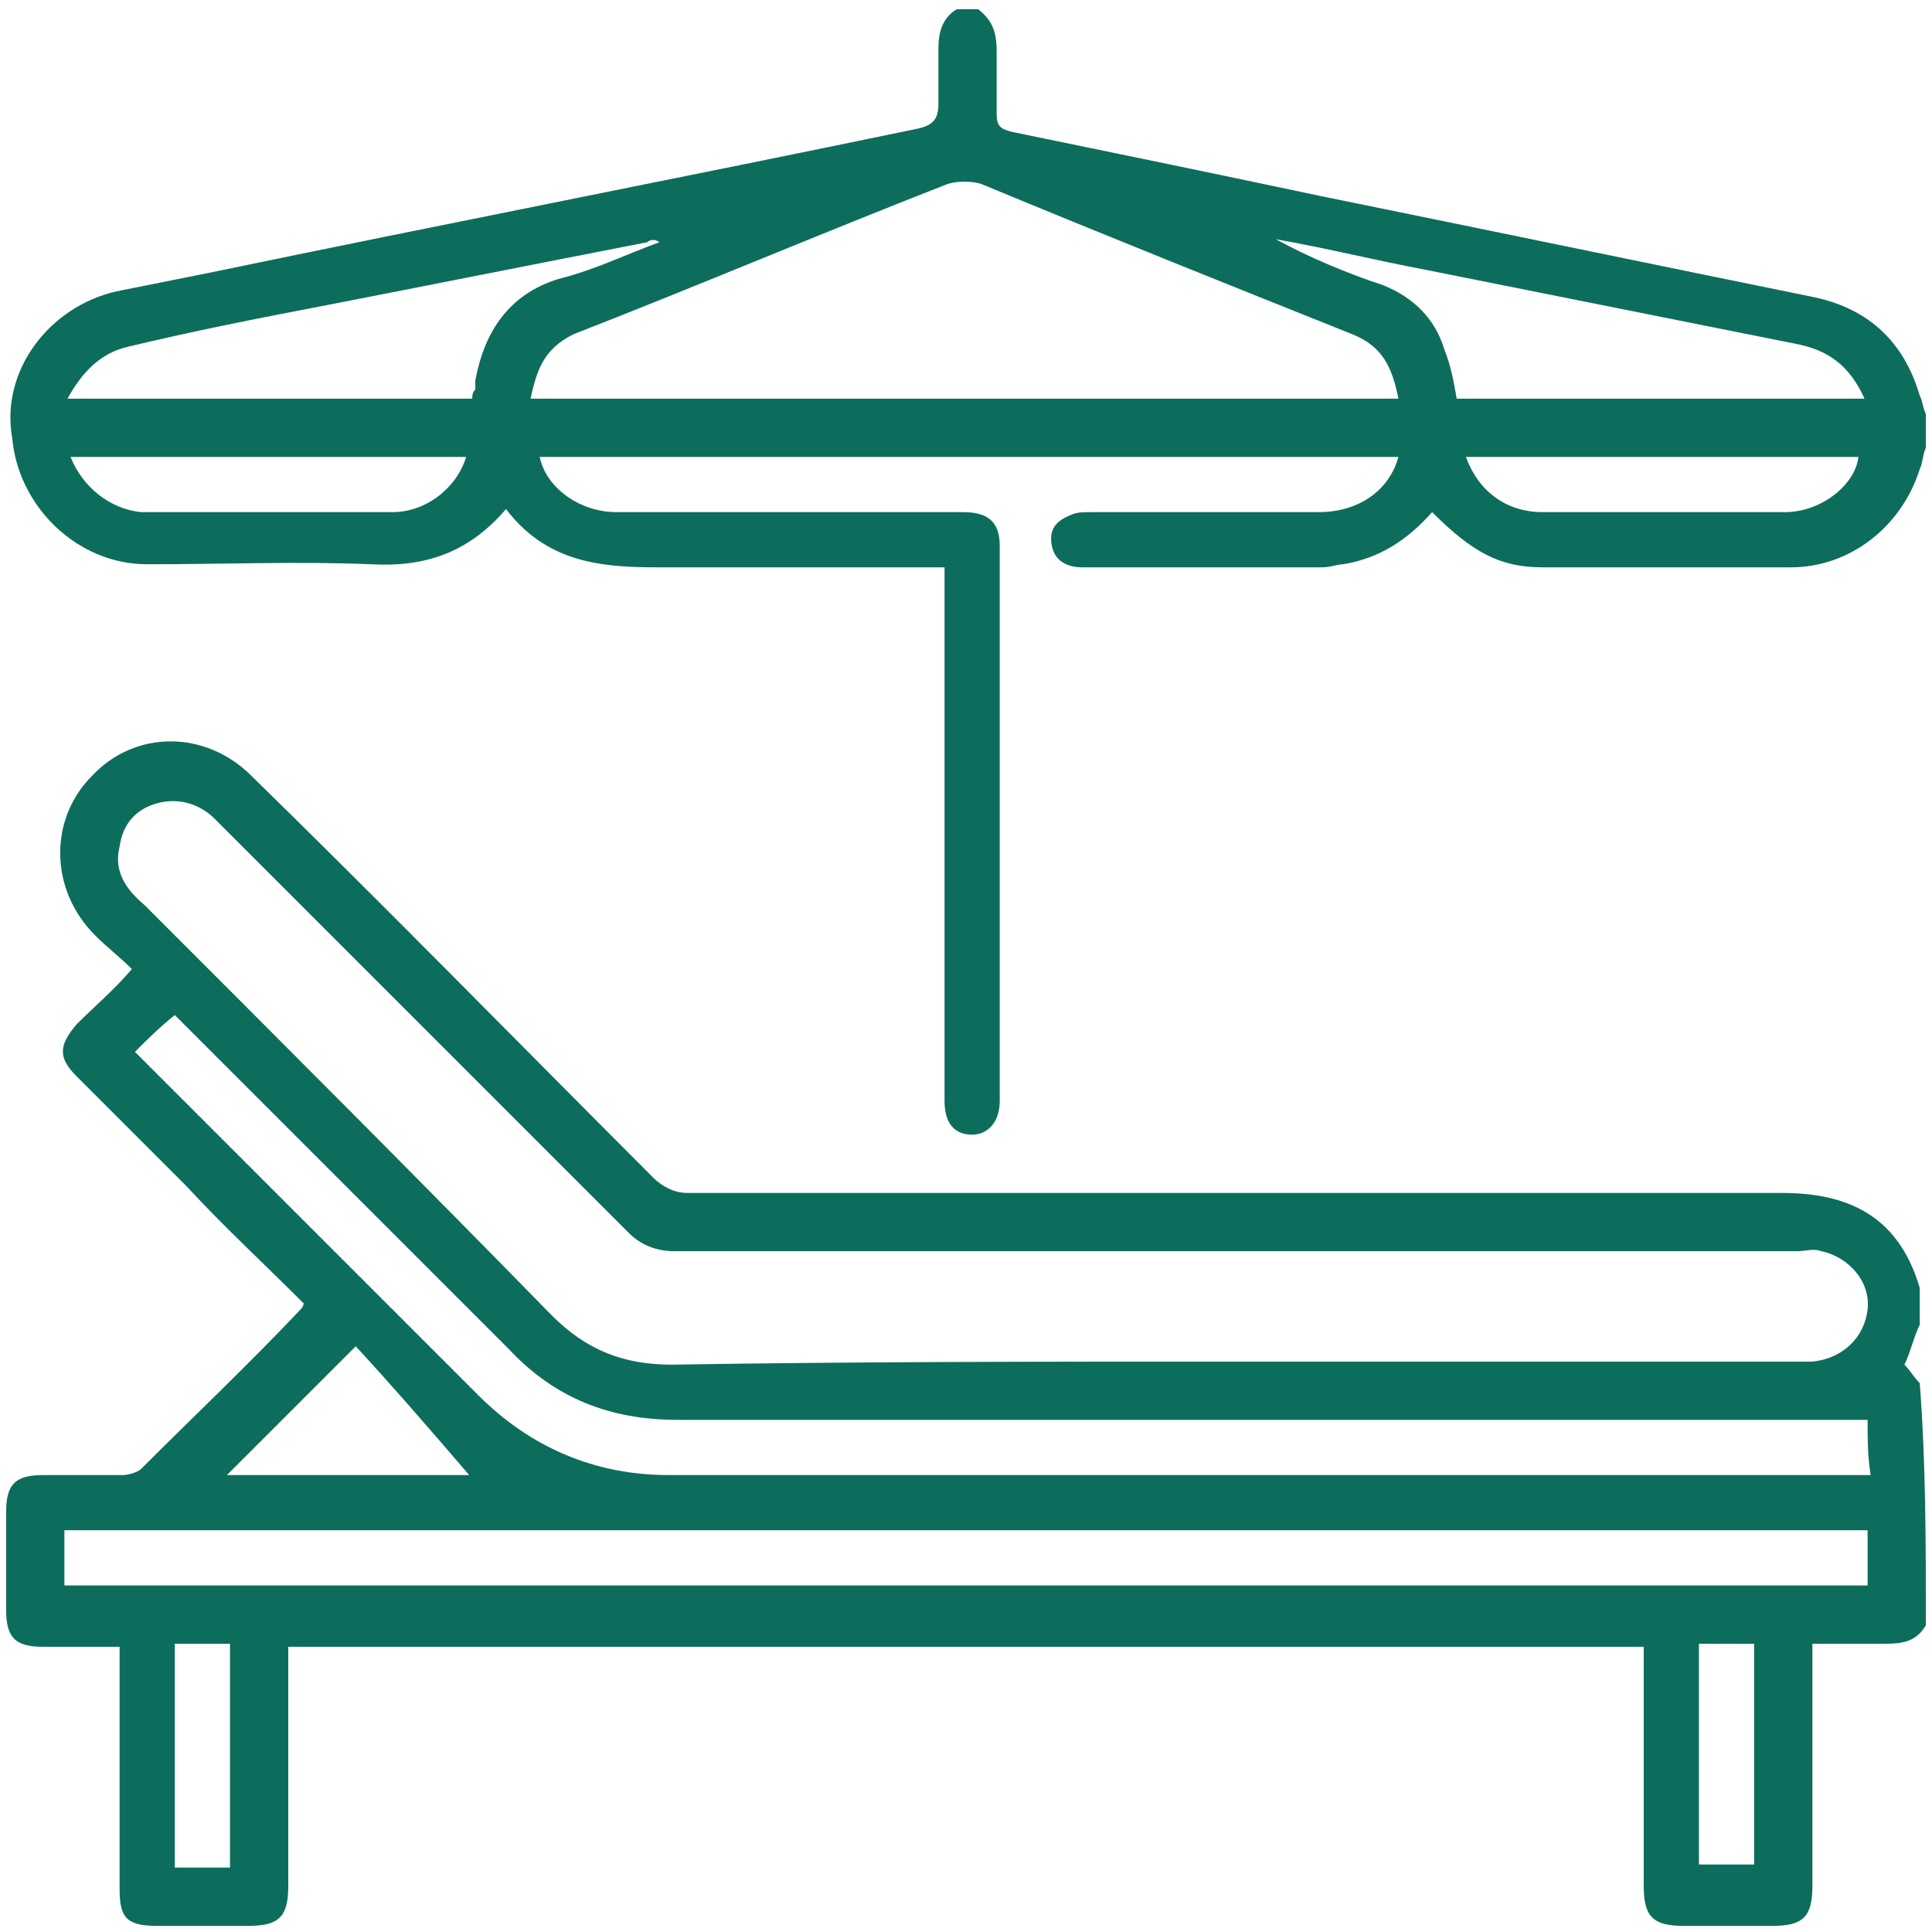
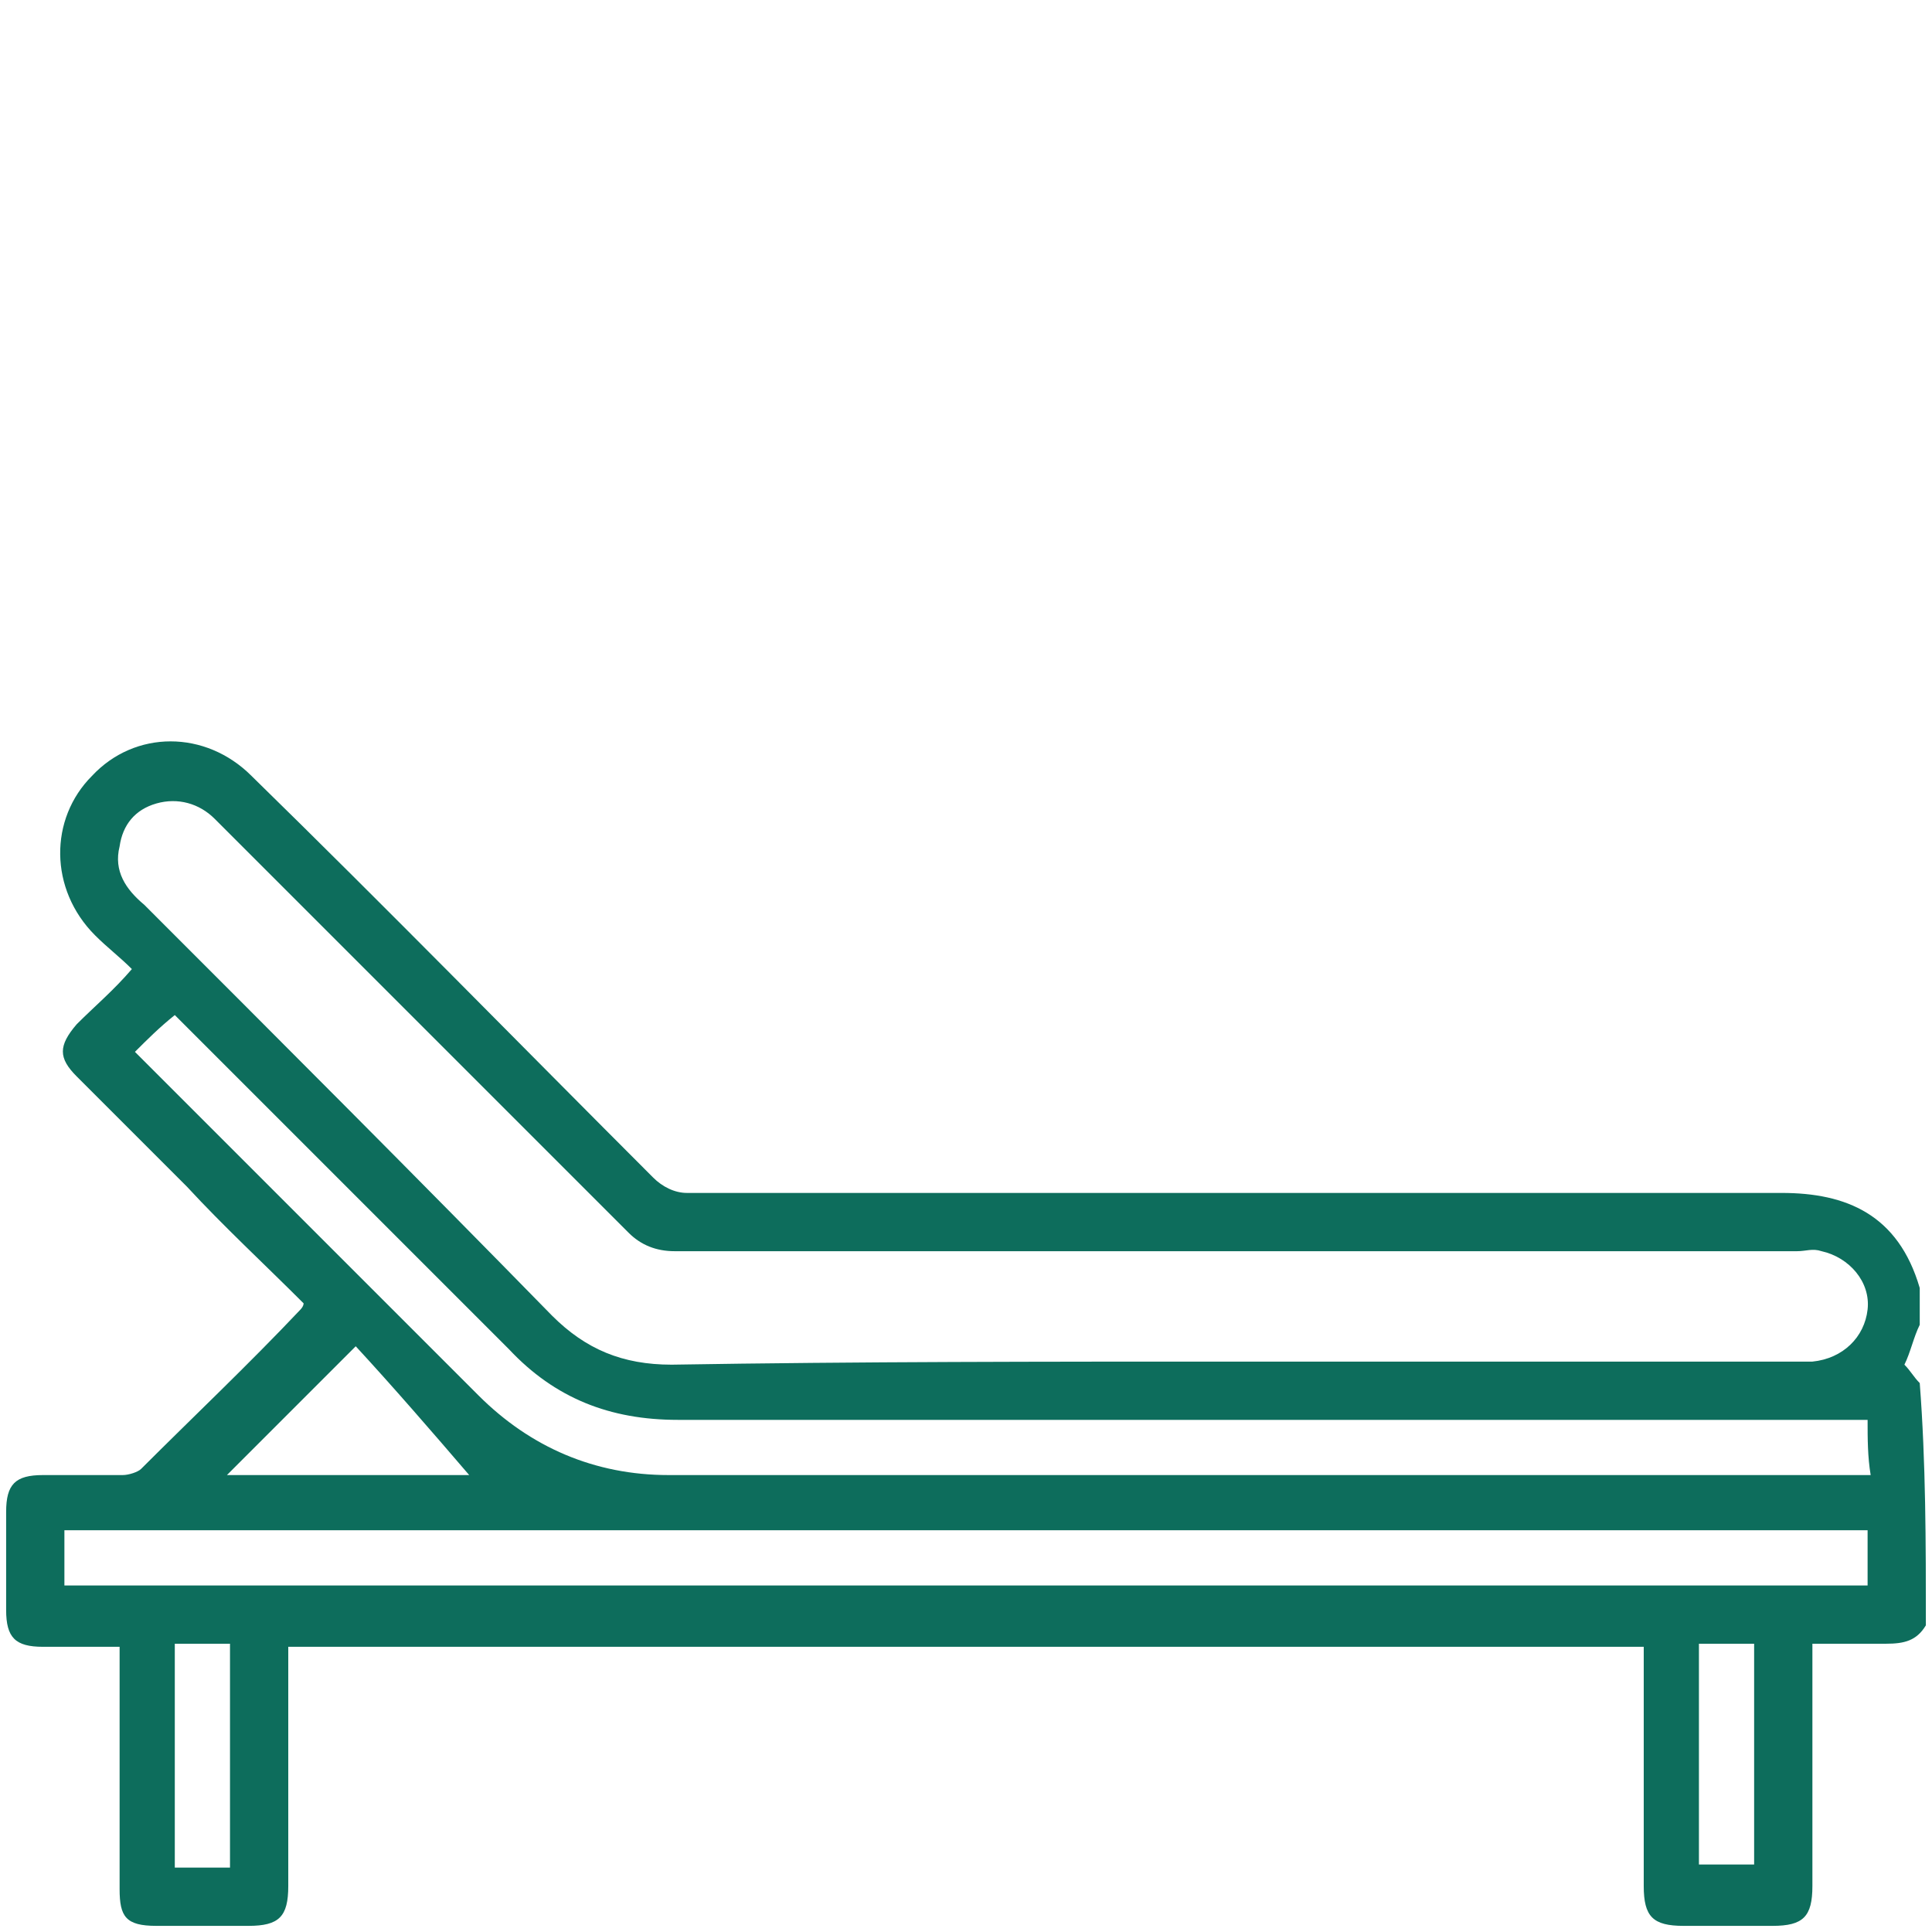
<svg xmlns="http://www.w3.org/2000/svg" version="1.1" id="Capa_1" x="0px" y="0px" viewBox="0 0 63 63" style="enable-background:new 0 0 63 63;" xml:space="preserve">
  <style type="text/css">
	.st0{fill:#0D6D5C;}
</style>
  <g>
    <path class="st0" d="M62.8,53c-0.3,0.5-0.7,0.6-1.3,0.6c-0.8,0-1.5,0-2.4,0c0,0.3,0,0.5,0,0.7c0,2.4,0,4.8,0,7.2   c0,1-0.3,1.3-1.3,1.3c-1,0-2,0-2.9,0c-1,0-1.3-0.3-1.3-1.3c0-2.6,0-5.2,0-7.8c-14.7,0-29.4,0-44.2,0c0,0.2,0,0.4,0,0.6   c0,2.4,0,4.8,0,7.2c0,1-0.3,1.3-1.3,1.3c-1,0-2,0-3,0c-1,0-1.2-0.3-1.2-1.2c0-2.4,0-4.8,0-7.2c0-0.2,0-0.4,0-0.7   c-0.9,0-1.7,0-2.5,0c-0.9,0-1.2-0.3-1.2-1.2c0-1.1,0-2.1,0-3.2c0-0.9,0.3-1.2,1.2-1.2c0.9,0,1.8,0,2.6,0c0.2,0,0.5-0.1,0.6-0.2   c1.7-1.7,3.5-3.4,5.2-5.2c0,0,0.1-0.1,0.1-0.2c-1.3-1.3-2.6-2.5-3.8-3.8c-1.2-1.2-2.4-2.4-3.6-3.6c-0.6-0.6-0.6-1,0-1.7   c0.6-0.6,1.2-1.1,1.8-1.8c-0.4-0.4-0.8-0.7-1.2-1.1c-1.5-1.5-1.5-3.8-0.1-5.2c1.4-1.5,3.7-1.5,5.2,0c4.4,4.3,8.7,8.7,13.1,13.1   c0.3,0.3,0.7,0.5,1.1,0.5c11.9,0,23.8,0,35.7,0c2.1,0,3.8,0.7,4.5,3.1c0,0.4,0,0.8,0,1.2c-0.2,0.4-0.3,0.9-0.5,1.3   c0.2,0.2,0.3,0.4,0.5,0.6C62.8,47.7,62.8,50.3,62.8,53z M40.2,44.4c6.1,0,12.3,0,18.4,0c0.2,0,0.4,0,0.5,0c1-0.1,1.7-0.8,1.8-1.7   c0.1-0.9-0.6-1.7-1.5-1.9c-0.3-0.1-0.5,0-0.8,0c-12.2,0-24.4,0-36.6,0c-0.6,0-1.1-0.2-1.5-0.6c-3.5-3.5-7-7-10.5-10.5c-1-1-2-2-3-3   c-0.5-0.5-1.2-0.7-1.9-0.5c-0.7,0.2-1.1,0.7-1.2,1.4c-0.2,0.8,0.2,1.4,0.8,1.9C9.2,34,13.6,38.4,18,42.9c1.1,1.1,2.3,1.6,3.9,1.6   C28,44.4,34.1,44.4,40.2,44.4z M60.9,46.3c-0.3,0-0.6,0-0.8,0c-12.7,0-25.4,0-38,0c-2.2,0-4-0.7-5.5-2.3c-3.5-3.5-7-7-10.5-10.5   c-0.2-0.2-0.3-0.3-0.4-0.4c-0.5,0.4-0.9,0.8-1.3,1.2c0.1,0.1,0.3,0.3,0.4,0.4c3.6,3.6,7.2,7.2,10.8,10.8c1.7,1.7,3.8,2.6,6.2,2.6   c12.8,0,25.6,0,38.5,0c0.2,0,0.4,0,0.7,0C60.9,47.5,60.9,46.9,60.9,46.3z M2.1,51.7c19.6,0,39.2,0,58.8,0c0-0.6,0-1.2,0-1.8   c-19.6,0-39.2,0-58.8,0C2.1,50.6,2.1,51.1,2.1,51.7z M11.6,43.9c-1.5,1.5-2.9,2.9-4.2,4.2c2.6,0,5.4,0,7.9,0   C14.1,46.7,12.8,45.2,11.6,43.9z M7.5,53.6c-0.6,0-1.2,0-1.8,0c0,2.4,0,4.9,0,7.3c0.6,0,1.2,0,1.8,0C7.5,58.5,7.5,56.1,7.5,53.6z    M57.2,53.6c-0.6,0-1.2,0-1.8,0c0,2.4,0,4.8,0,7.2c0.6,0,1.2,0,1.8,0C57.2,58.4,57.2,56.1,57.2,53.6z" />
-     <path class="st0" d="M62.8,14.6c-0.1,0.2-0.1,0.5-0.2,0.7c-0.6,1.9-2.3,3.2-4.2,3.2c-2.7,0-5.4,0-8.1,0c-1.4,0-2.3-0.5-3.6-1.8   c-0.8,0.9-1.7,1.5-2.9,1.7c-0.2,0-0.4,0.1-0.7,0.1c-2.6,0-5.2,0-7.8,0c-0.5,0-0.9-0.2-1-0.7c-0.1-0.5,0.1-0.8,0.6-1   c0.2-0.1,0.4-0.1,0.7-0.1c2.5,0,4.9,0,7.4,0c1.3,0,2.3-0.7,2.6-1.8c-9.3,0-18.7,0-28,0c0.2,1,1.3,1.8,2.5,1.8c1.9,0,3.8,0,5.7,0   c1.9,0,3.7,0,5.6,0c0.8,0,1.2,0.3,1.2,1.1c0,6,0,12.1,0,18.1c0,0.7-0.4,1.1-0.9,1.1c-0.6,0-0.9-0.4-0.9-1.1c0-5.5,0-11,0-16.5   c0-0.3,0-0.5,0-0.9c-0.3,0-0.5,0-0.7,0c-2.9,0-5.8,0-8.7,0c-1.9,0-3.6-0.2-4.9-1.9c-1.2,1.4-2.6,1.9-4.4,1.8c-2.4-0.1-4.8,0-7.3,0   c-2.3,0-4.2-1.9-4.4-4.1C0,12.1,1.6,10,3.8,9.5c1-0.2,2-0.4,3-0.6c7.7-1.6,15.4-3.1,23.1-4.7c0.5-0.1,0.7-0.3,0.7-0.8   c0-0.6,0-1.2,0-1.8c0-0.5,0.1-1,0.6-1.3c0.2,0,0.5,0,0.7,0c0.5,0.4,0.6,0.8,0.6,1.4c0,0.6,0,1.3,0,2c0,0.4,0.1,0.5,0.5,0.6   c3.4,0.7,6.8,1.4,10.1,2.1c5.4,1.1,10.7,2.2,16.1,3.3c1.8,0.4,2.9,1.5,3.4,3.2c0.1,0.2,0.1,0.4,0.2,0.6   C62.8,13.8,62.8,14.2,62.8,14.6z M17.3,13c9.5,0,18.9,0,28.3,0c-0.2-1-0.5-1.7-1.5-2.1C40.1,9.3,36.1,7.7,32,6   c-0.3-0.1-0.8-0.1-1.1,0c-4.1,1.6-8.1,3.3-12.2,4.9C17.7,11.4,17.5,12.1,17.3,13z M60.8,13c-0.5-1.1-1.2-1.6-2.3-1.8   c-4-0.8-8-1.6-12-2.4c-1.6-0.3-3.2-0.7-4.9-1c1.1,0.6,2.3,1.1,3.5,1.5c1,0.4,1.7,1.1,2,2.1c0.2,0.5,0.3,1,0.4,1.6   C51.9,13,56.3,13,60.8,13z M21.5,7.9C21.5,7.9,21.5,7.8,21.5,7.9c-0.1-0.1-0.3-0.1-0.4,0C17.5,8.6,14,9.3,10.4,10   c-2.1,0.4-4.1,0.8-6.2,1.3c-0.9,0.2-1.5,0.8-2,1.7c4.5,0,8.8,0,13.2,0c0-0.1,0-0.2,0.1-0.3c0-0.1,0-0.2,0-0.3   c0.3-1.6,1.1-2.8,2.7-3.3C19.4,8.8,20.4,8.3,21.5,7.9z M47.8,14.9c0.4,1.1,1.3,1.8,2.5,1.8c1.1,0,2.3,0,3.4,0c1.5,0,3,0,4.5,0   c1.2,0,2.3-0.9,2.4-1.8C56.4,14.9,52.1,14.9,47.8,14.9z M15.2,14.9c-4.3,0-8.6,0-12.9,0c0.4,1,1.3,1.7,2.3,1.8c2.7,0,5.5,0,8.2,0   C13.9,16.7,14.9,15.9,15.2,14.9z" />
  </g>
</svg>